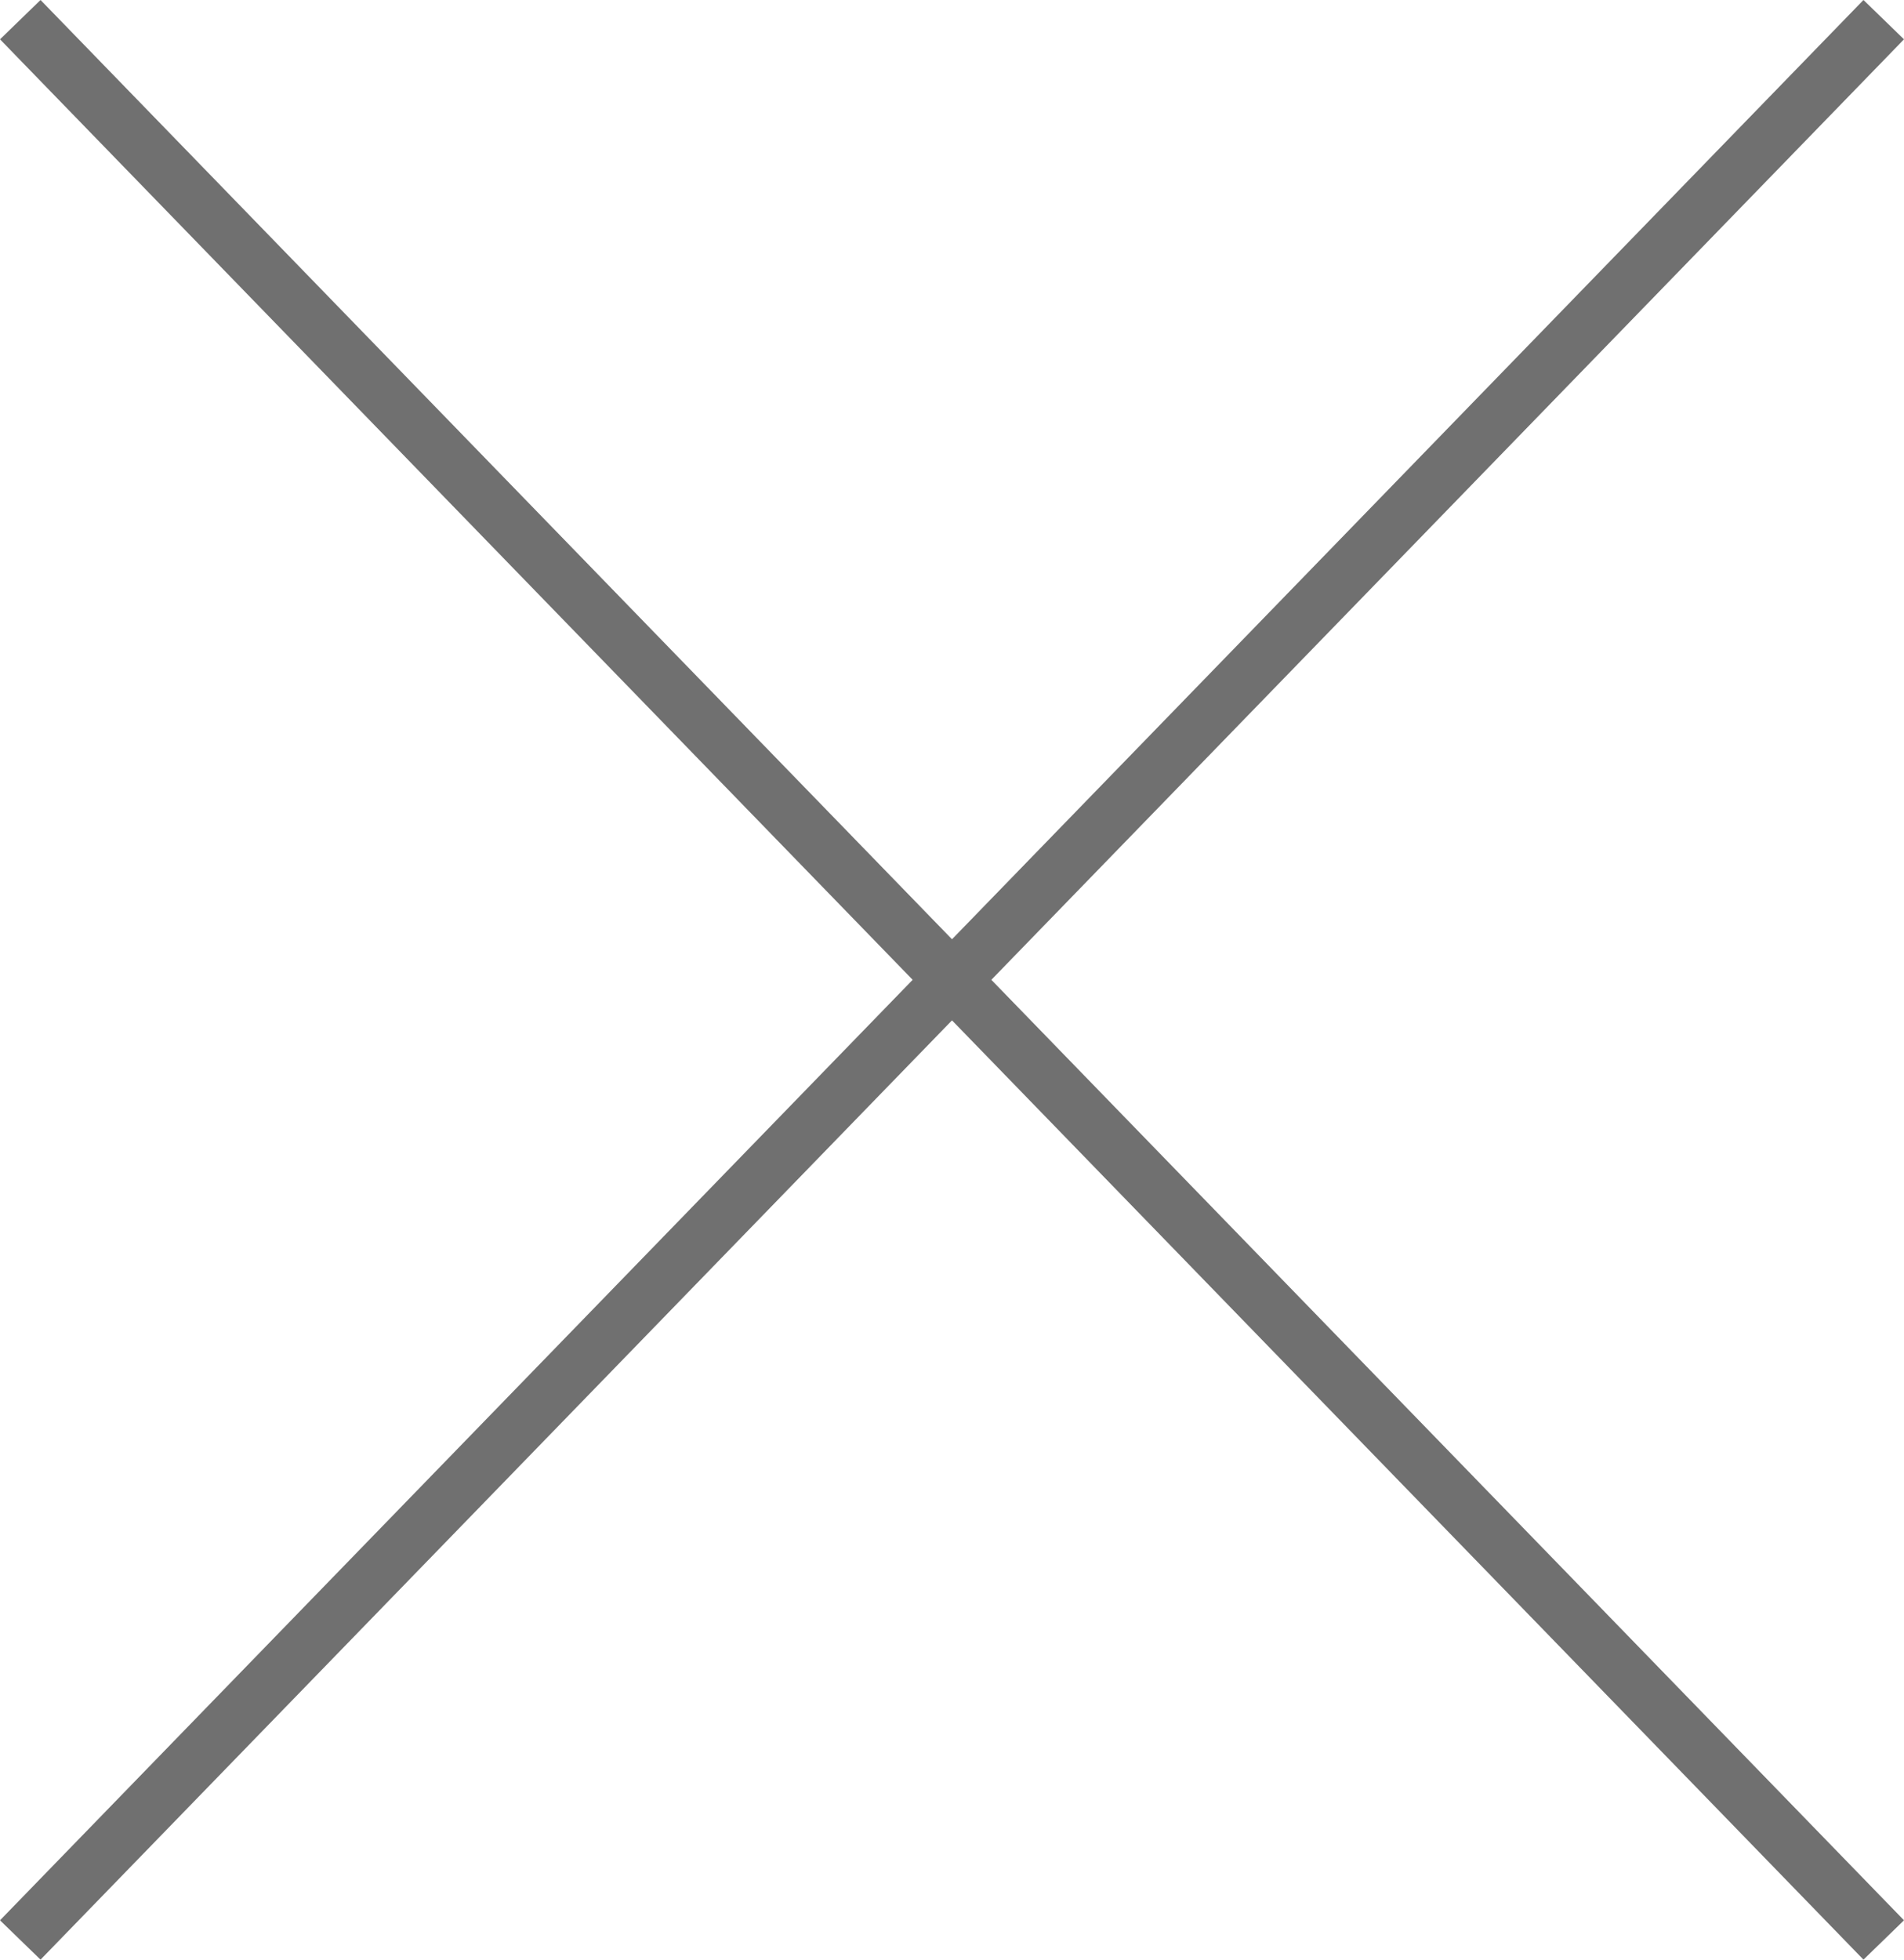
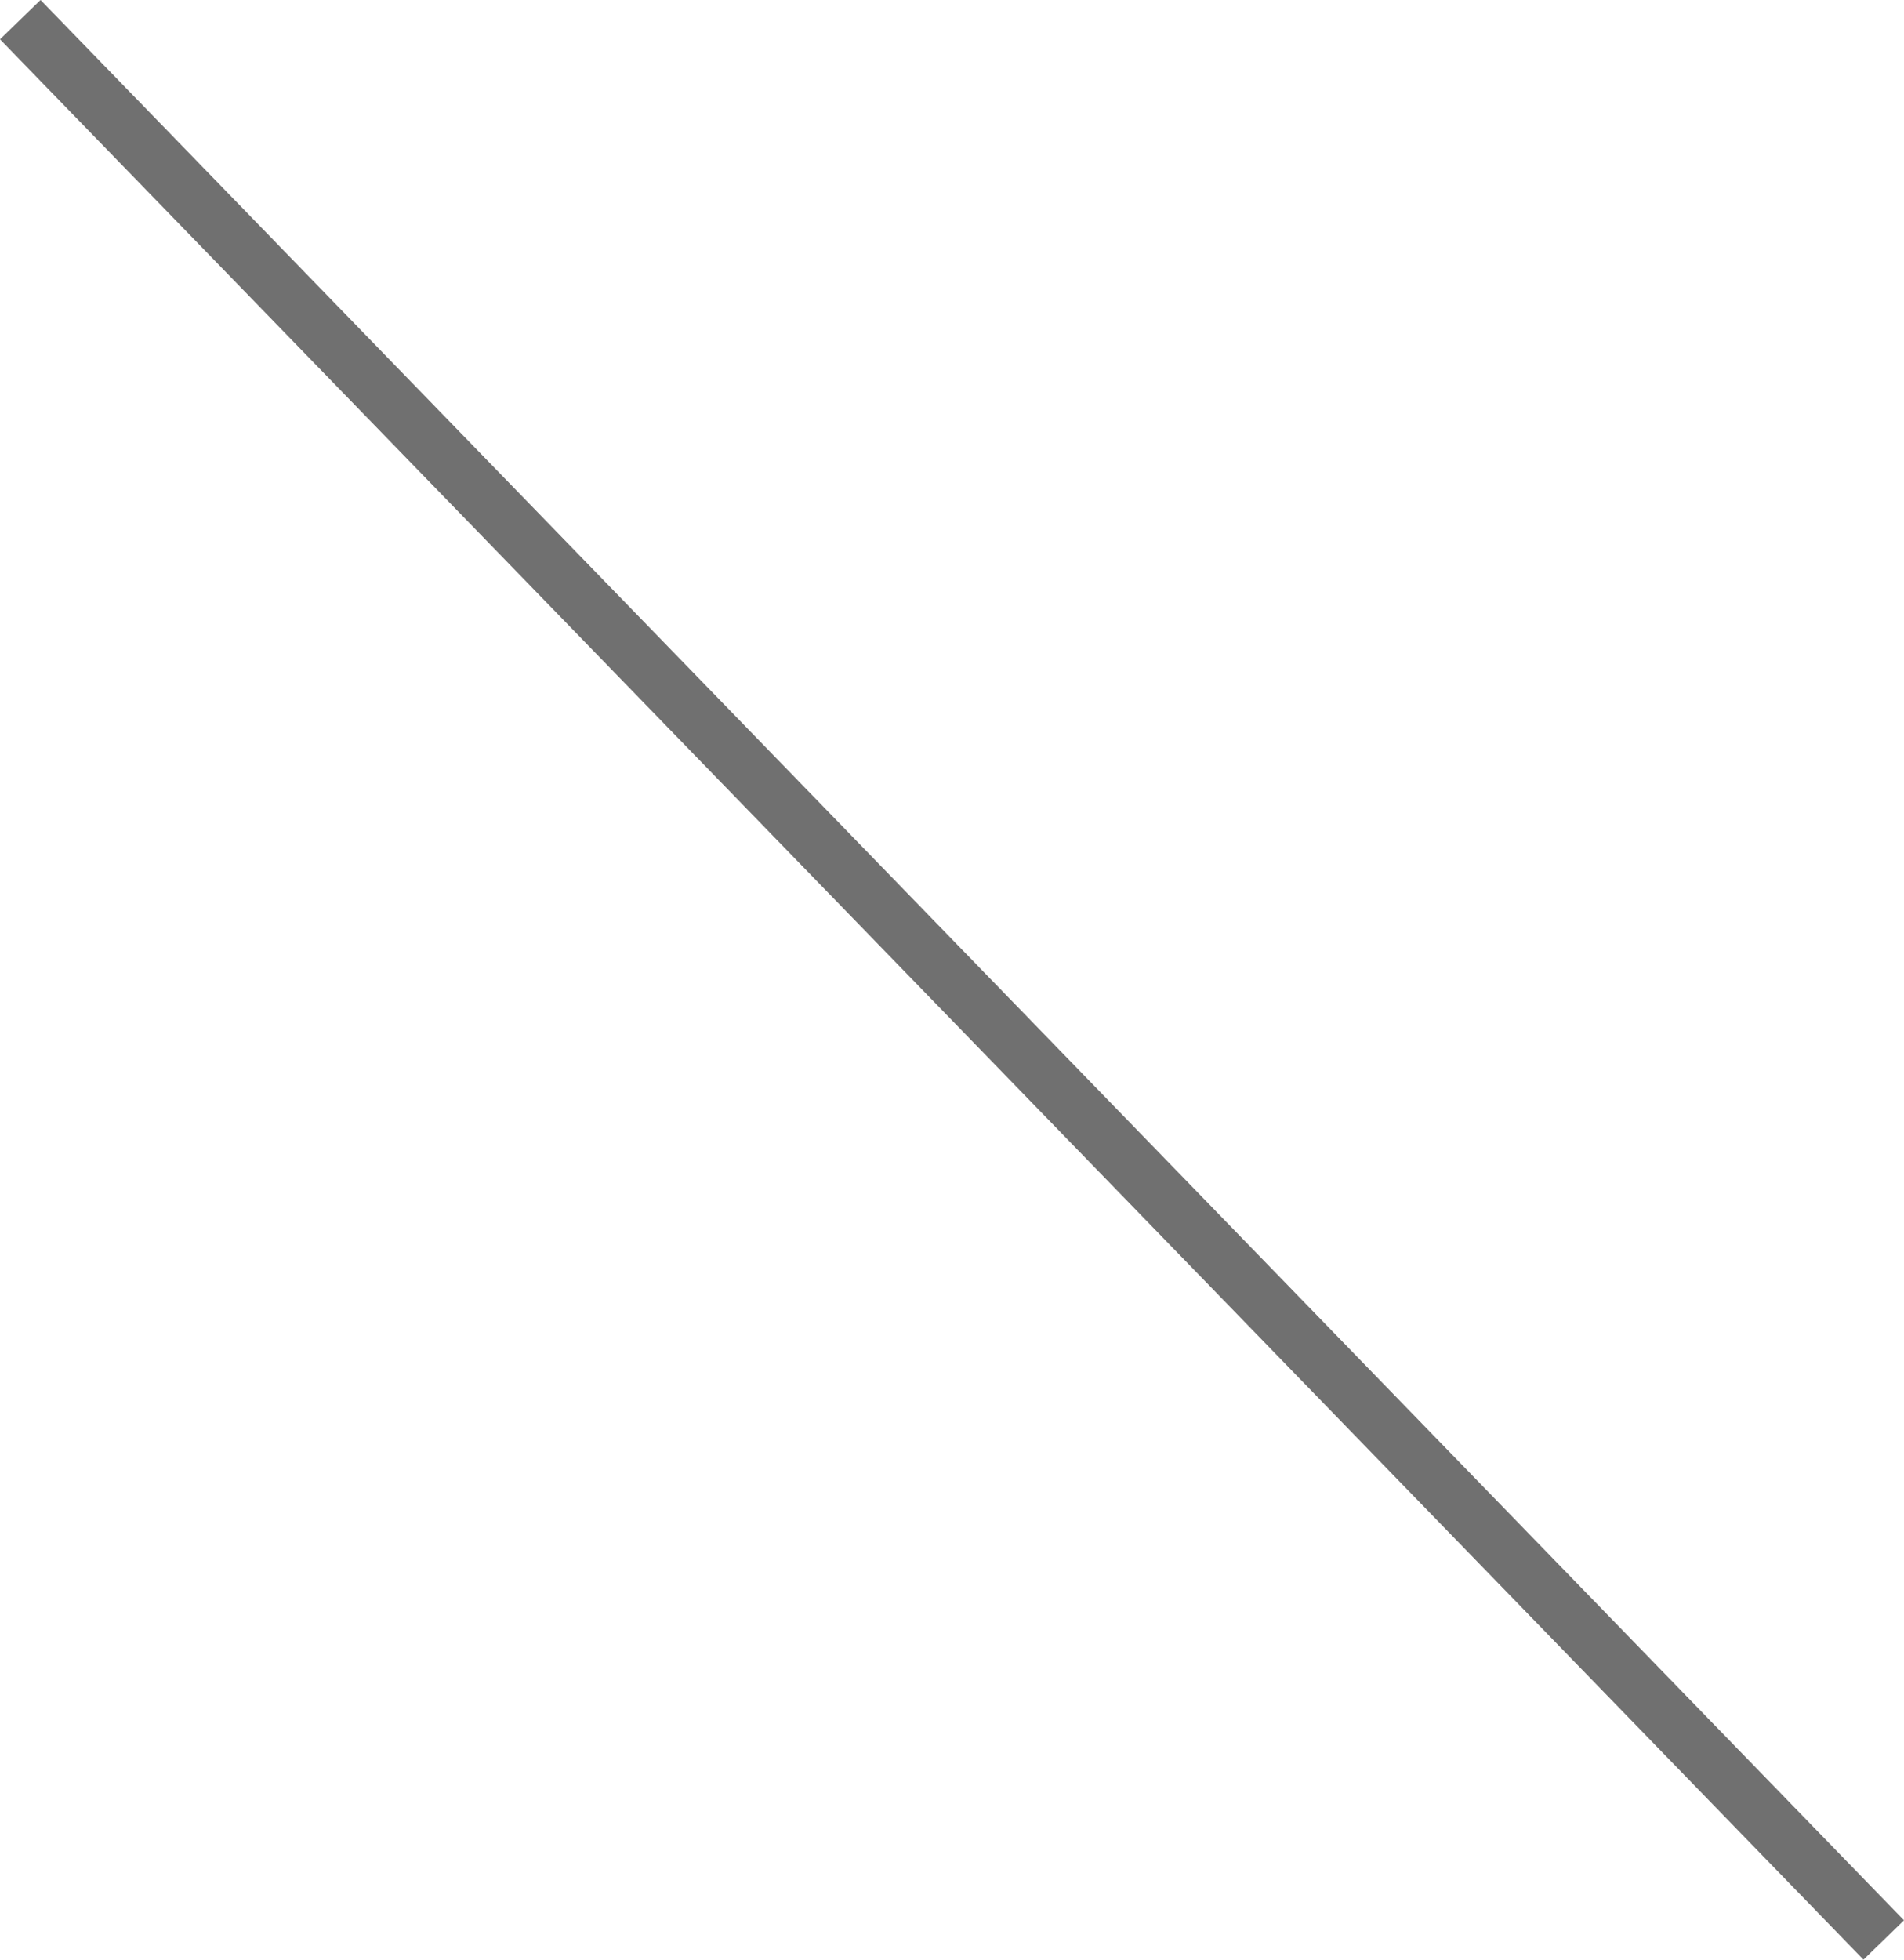
<svg xmlns="http://www.w3.org/2000/svg" width="33.718" height="34.696" viewBox="0 0 33.718 34.696">
  <g transform="translate(-683.641 -1358.652)">
    <g transform="translate(-9.5 -26)">
-       <line x1="33" y2="34" transform="translate(693.5 1385)" fill="none" stroke="#707070" stroke-width="1" />
      <line x2="33" y2="34" transform="translate(693.5 1385)" fill="none" stroke="#707070" stroke-width="1" />
    </g>
  </g>
</svg>